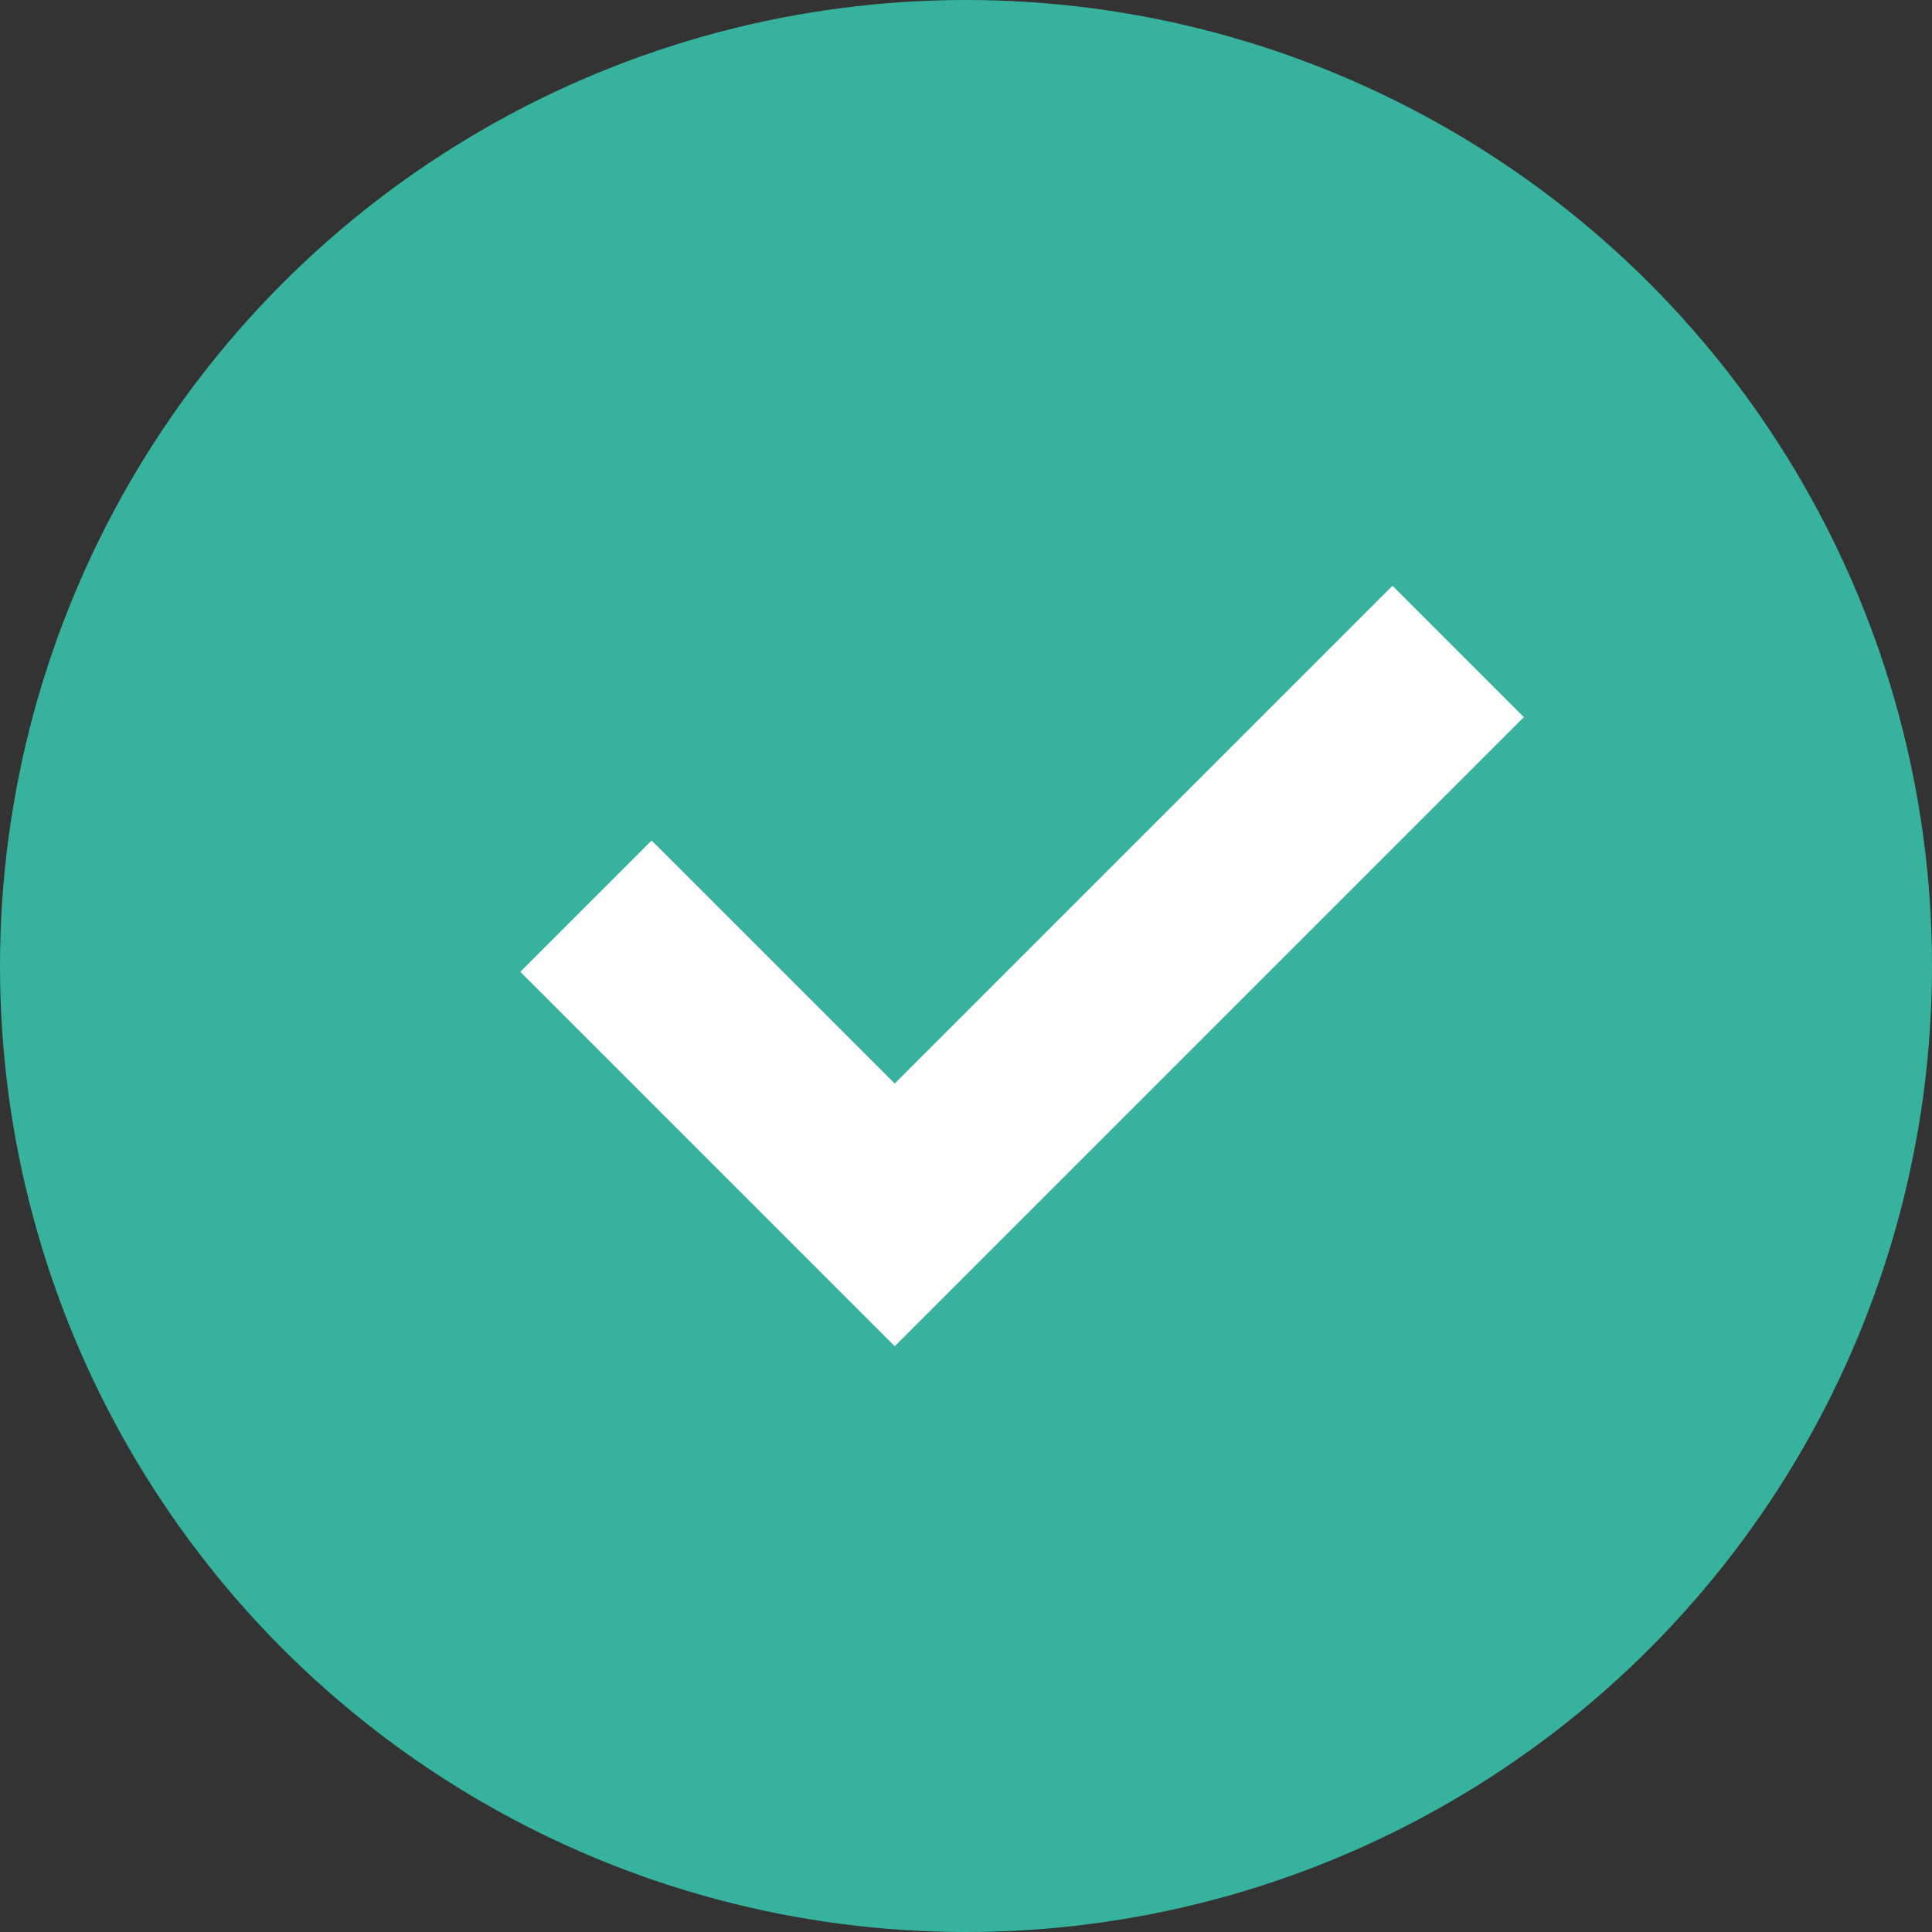
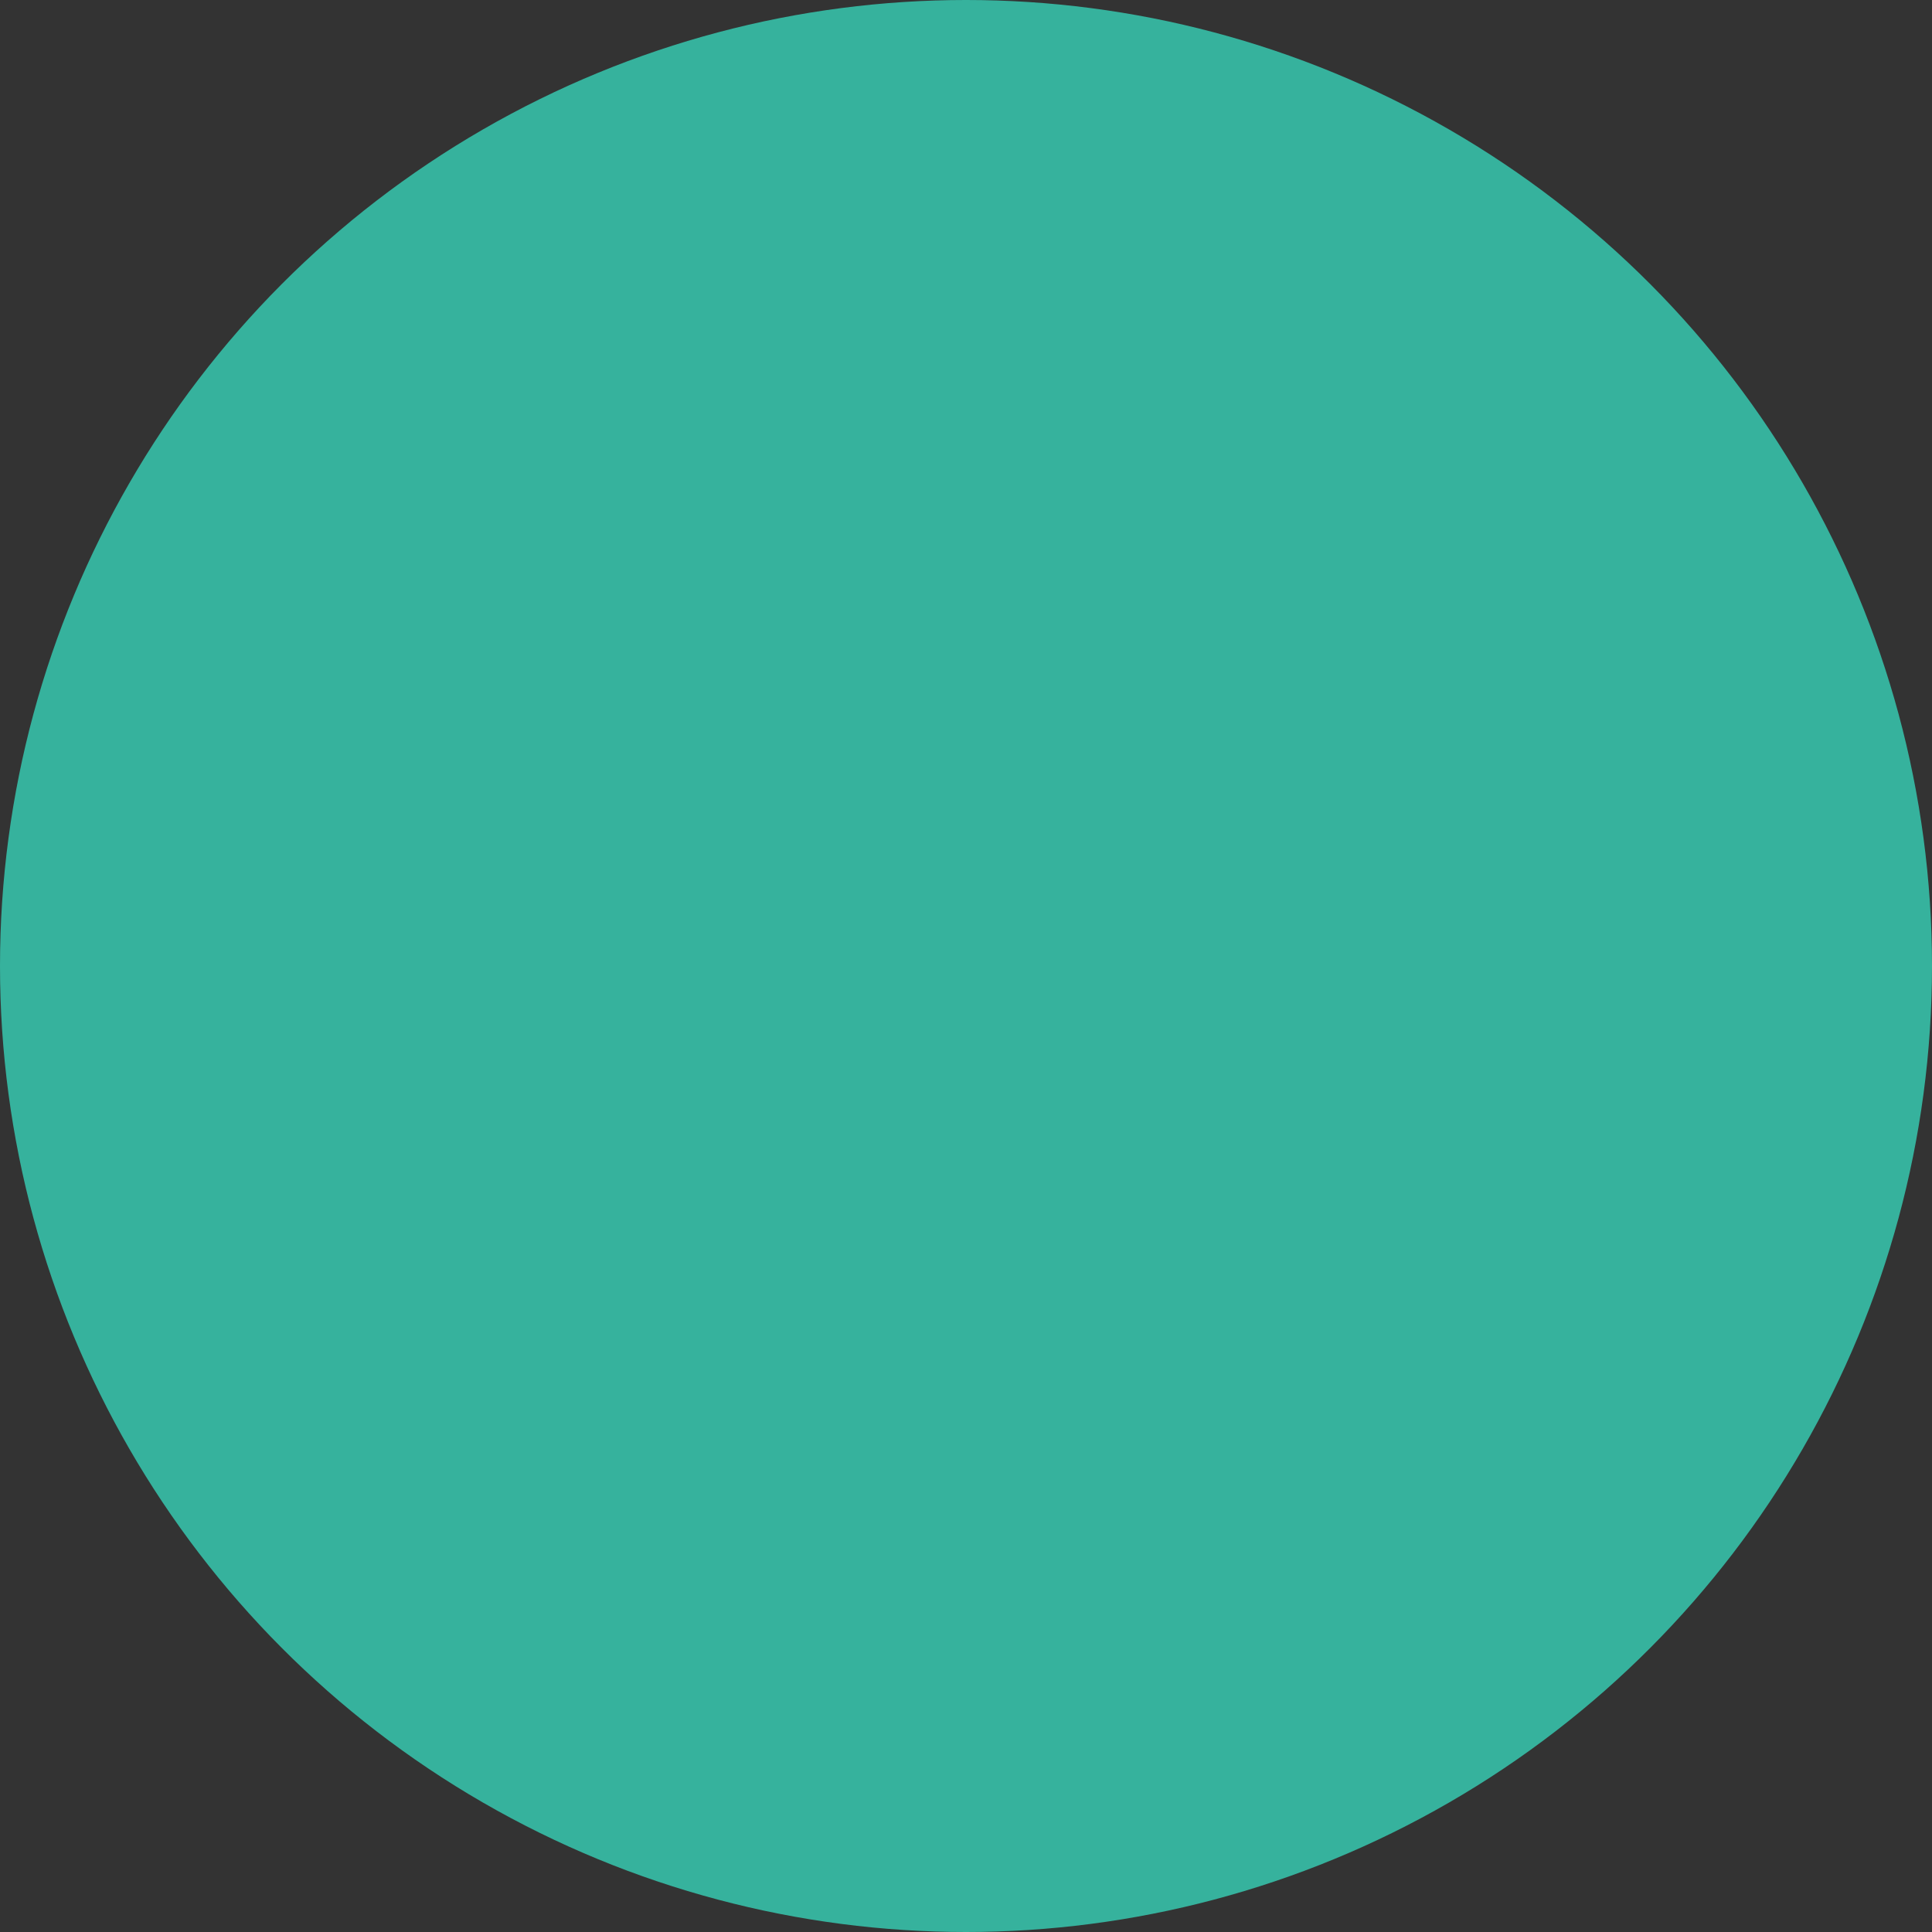
<svg xmlns="http://www.w3.org/2000/svg" width="302" height="302" viewBox="0 0 302 302">
  <rect x="0" y="0" width="302" height="302" fill="#333333" stroke="none" />
  <g id="Group_176" data-name="Group 176" transform="translate(-115 -1609)">
    <circle id="Ellipse_39" data-name="Ellipse 39" cx="151" cy="151" r="151" transform="translate(115 1609)" fill="#36b29d" />
-     <path id="Path_492" data-name="Path 492" d="M6993,414l-19.669,19.67,58.528,58.529,98.34-98.34-20.531-20.531-77.809,77.809L6994.723,414l-.879-.828Z" transform="translate(-6777 1327.237)" fill="#fff" />
  </g>
</svg>